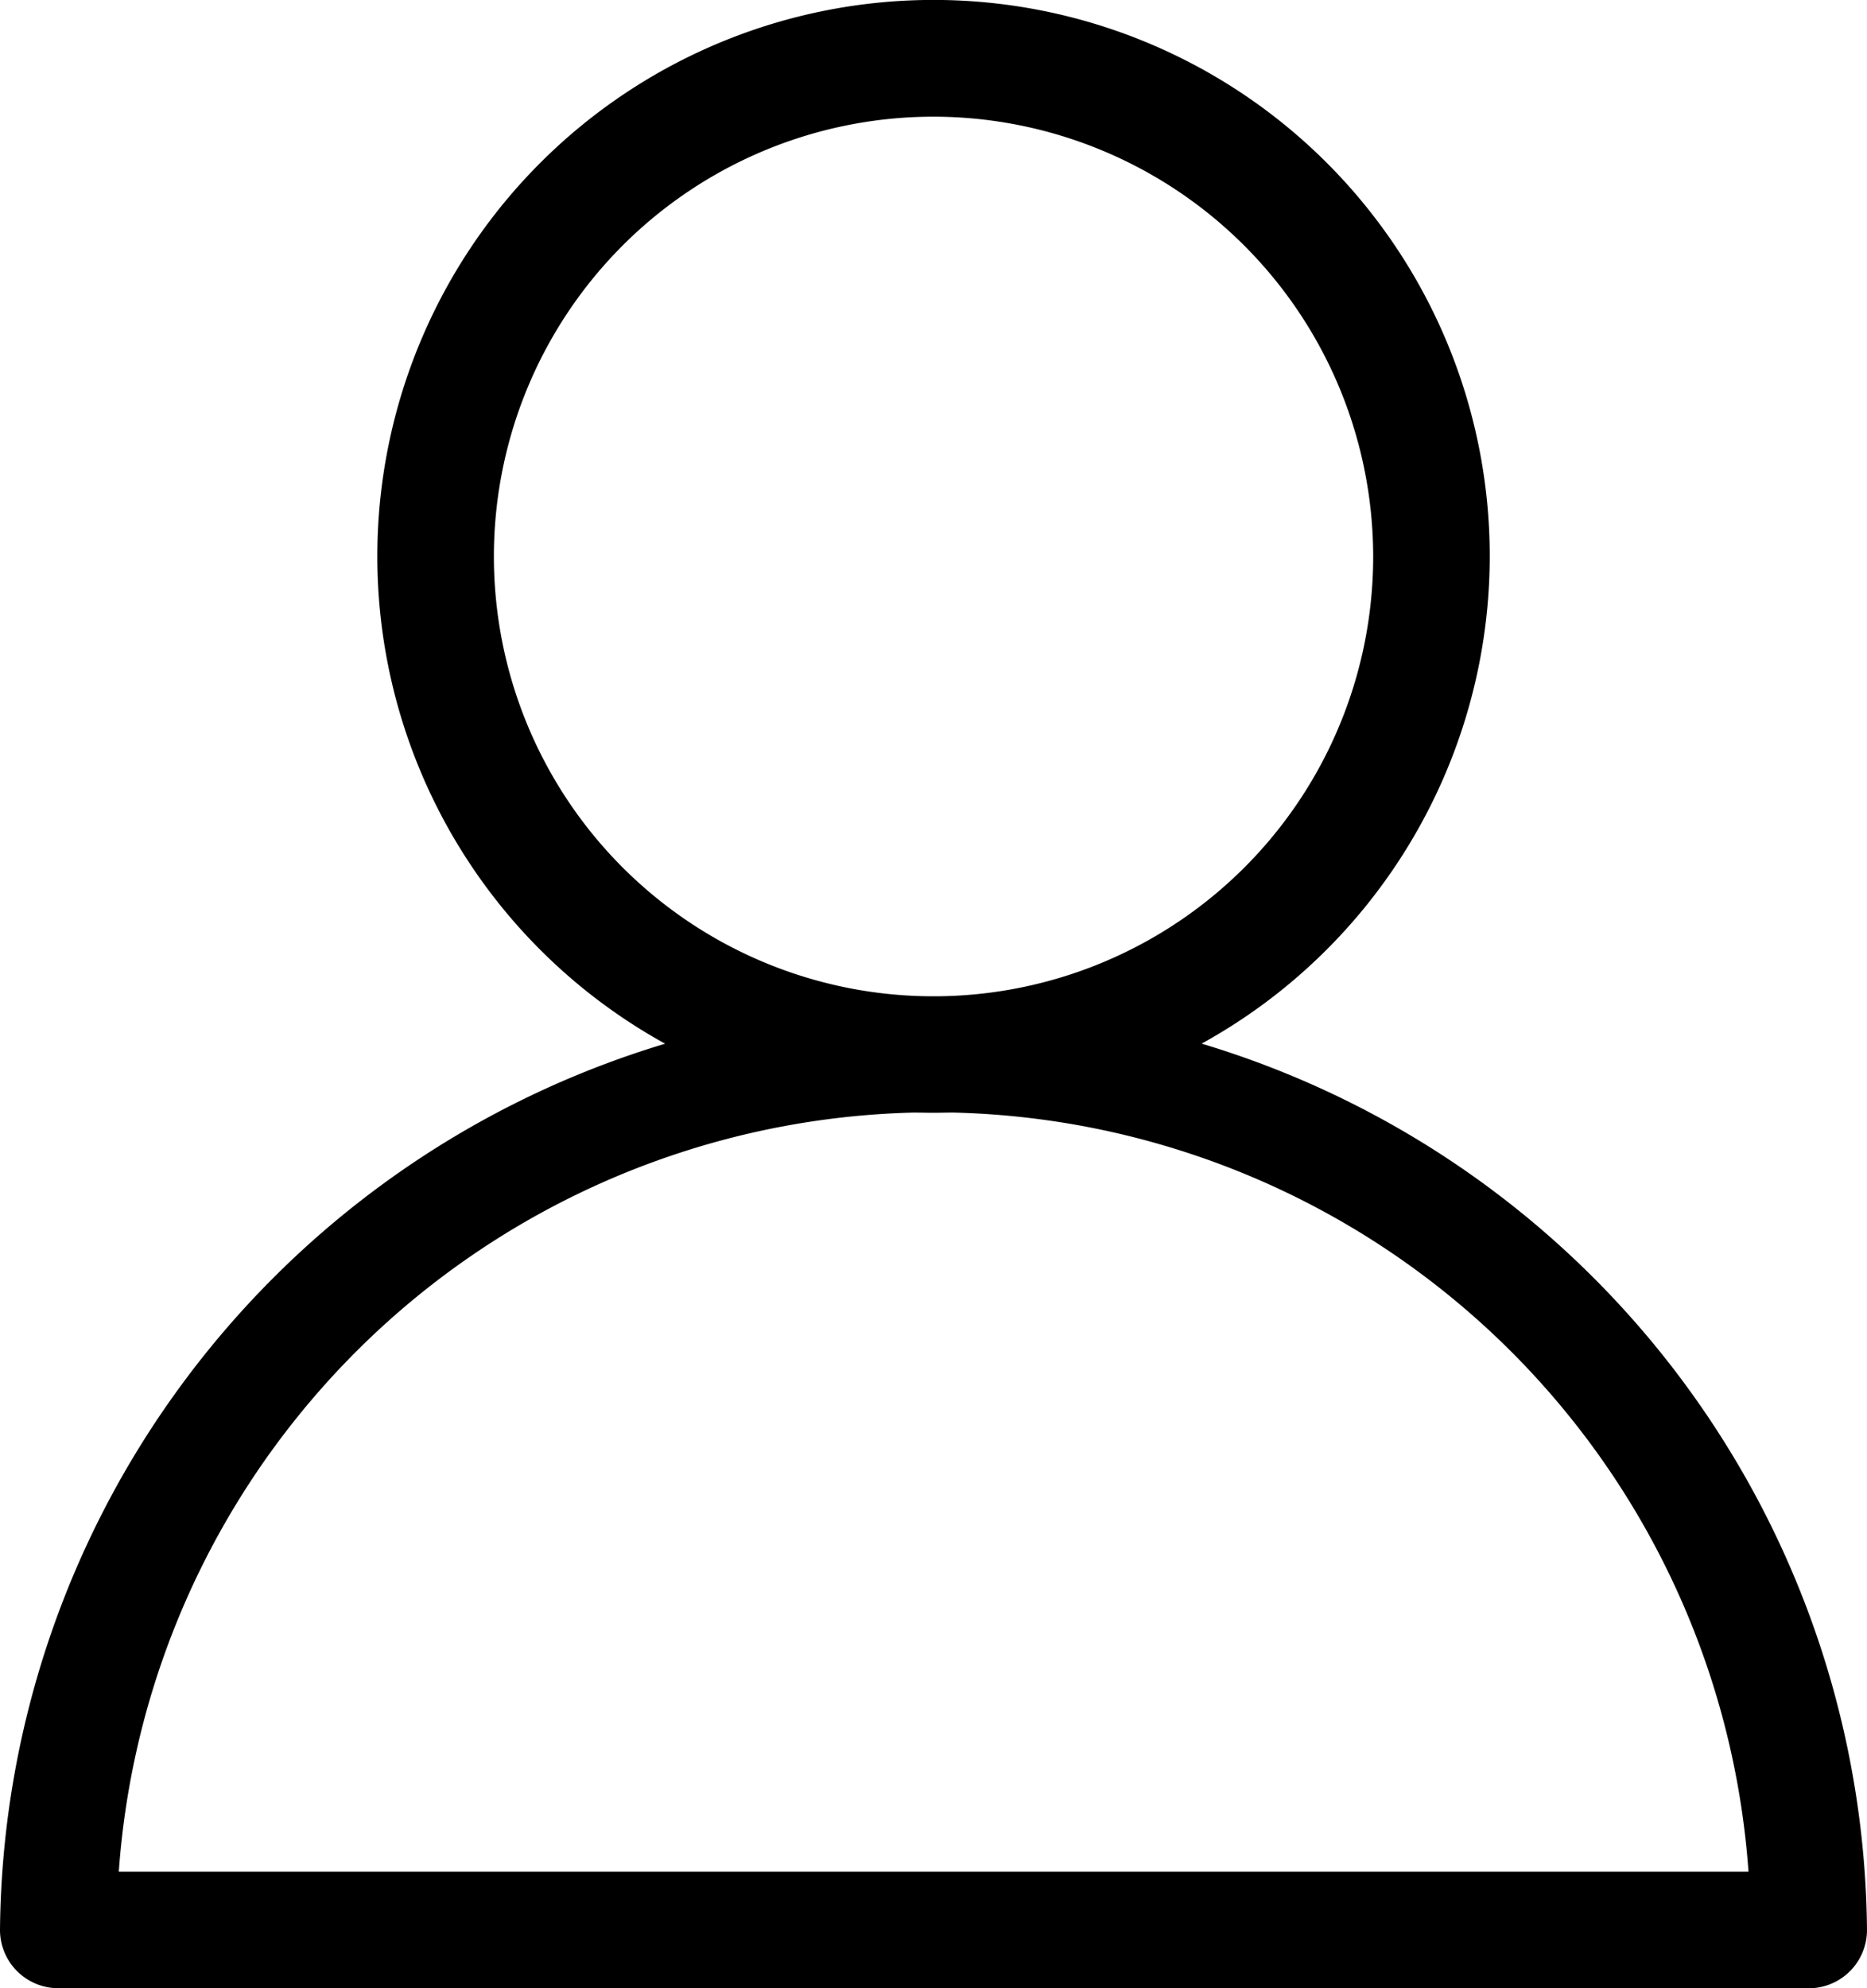
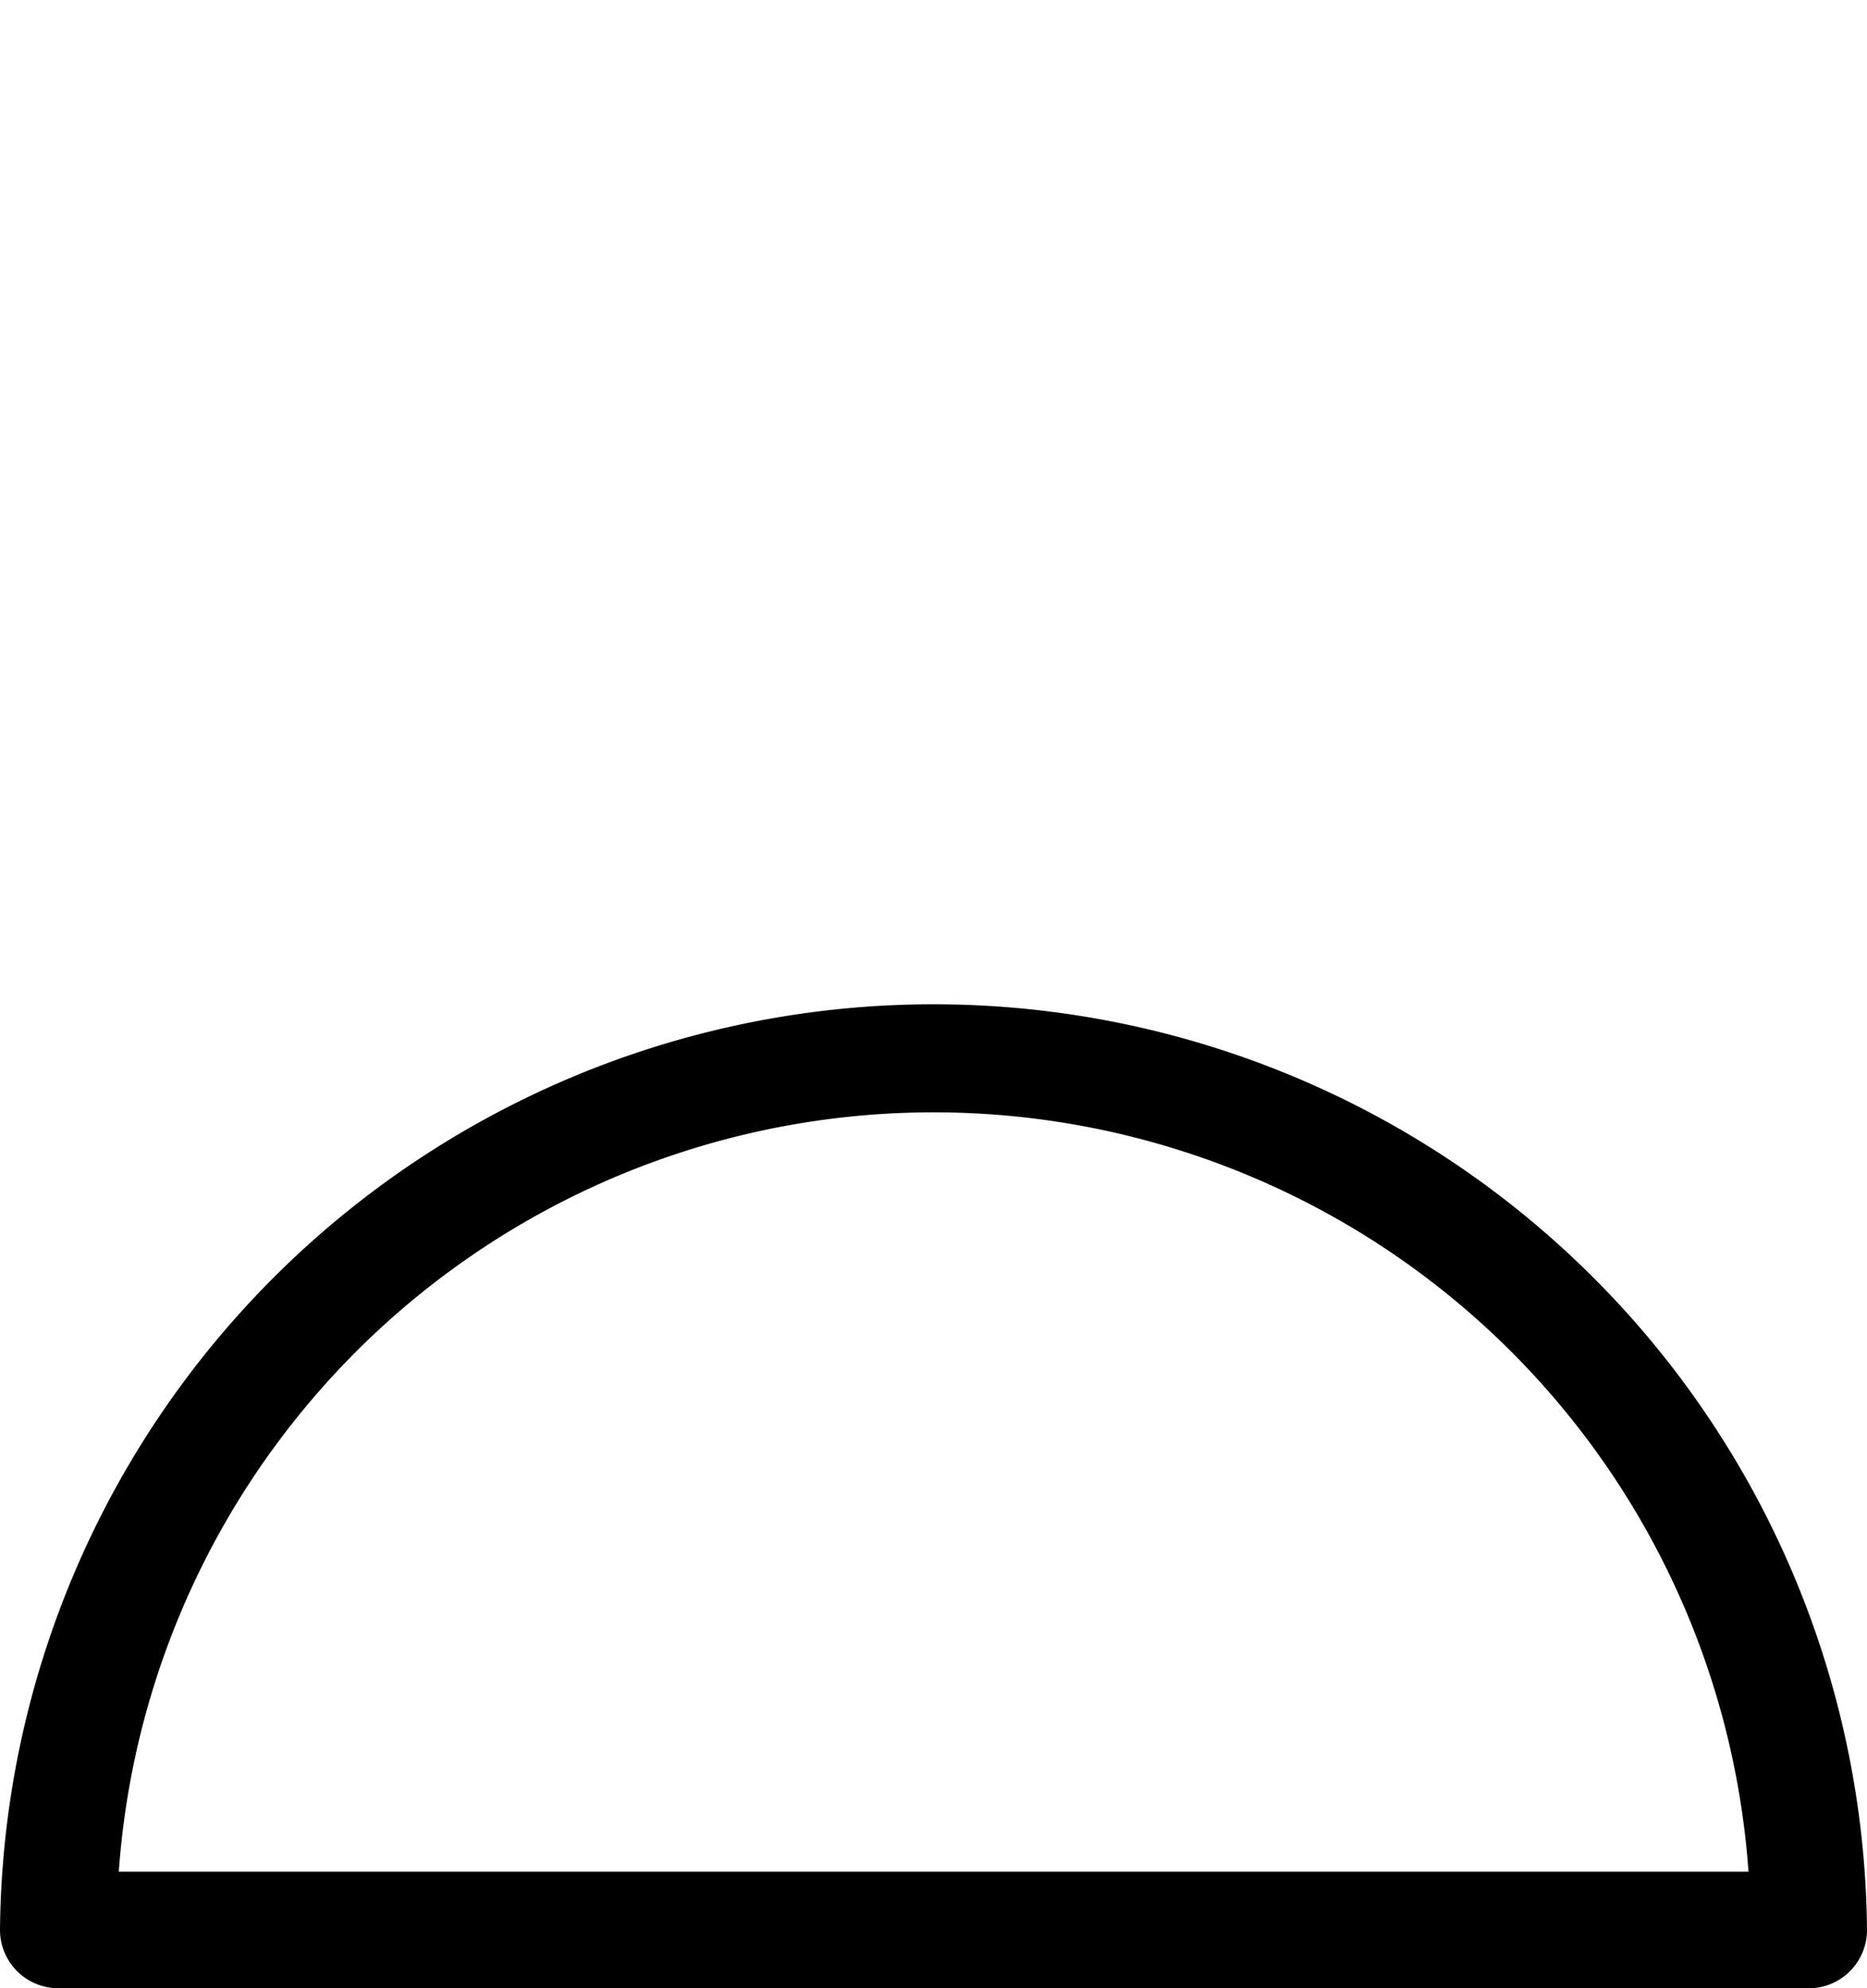
<svg xmlns="http://www.w3.org/2000/svg" width="25.947" height="27.621" viewBox="0 0 25.947 27.621">
  <g id="icon-user" transform="translate(-1369.13 -186)">
-     <path id="Path_2478" data-name="Path 2478" d="M11.059,1.621a6.11,6.11,0,1,0,6.11,6.108,6.116,6.116,0,0,0-6.11-6.108m0,13.838a7.73,7.73,0,1,1,7.73-7.73,7.738,7.738,0,0,1-7.73,7.73" transform="translate(1371.045 186)" />
    <path id="Path_2479" data-name="Path 2479" d="M1.649,20.95H24.3a11.353,11.353,0,0,0-22.649,0m23.487,1.619H.81A.81.81,0,0,1,0,21.76a12.974,12.974,0,0,1,25.947,0,.81.81,0,0,1-.811.81" transform="translate(1369.13 191.052)" />
  </g>
</svg>